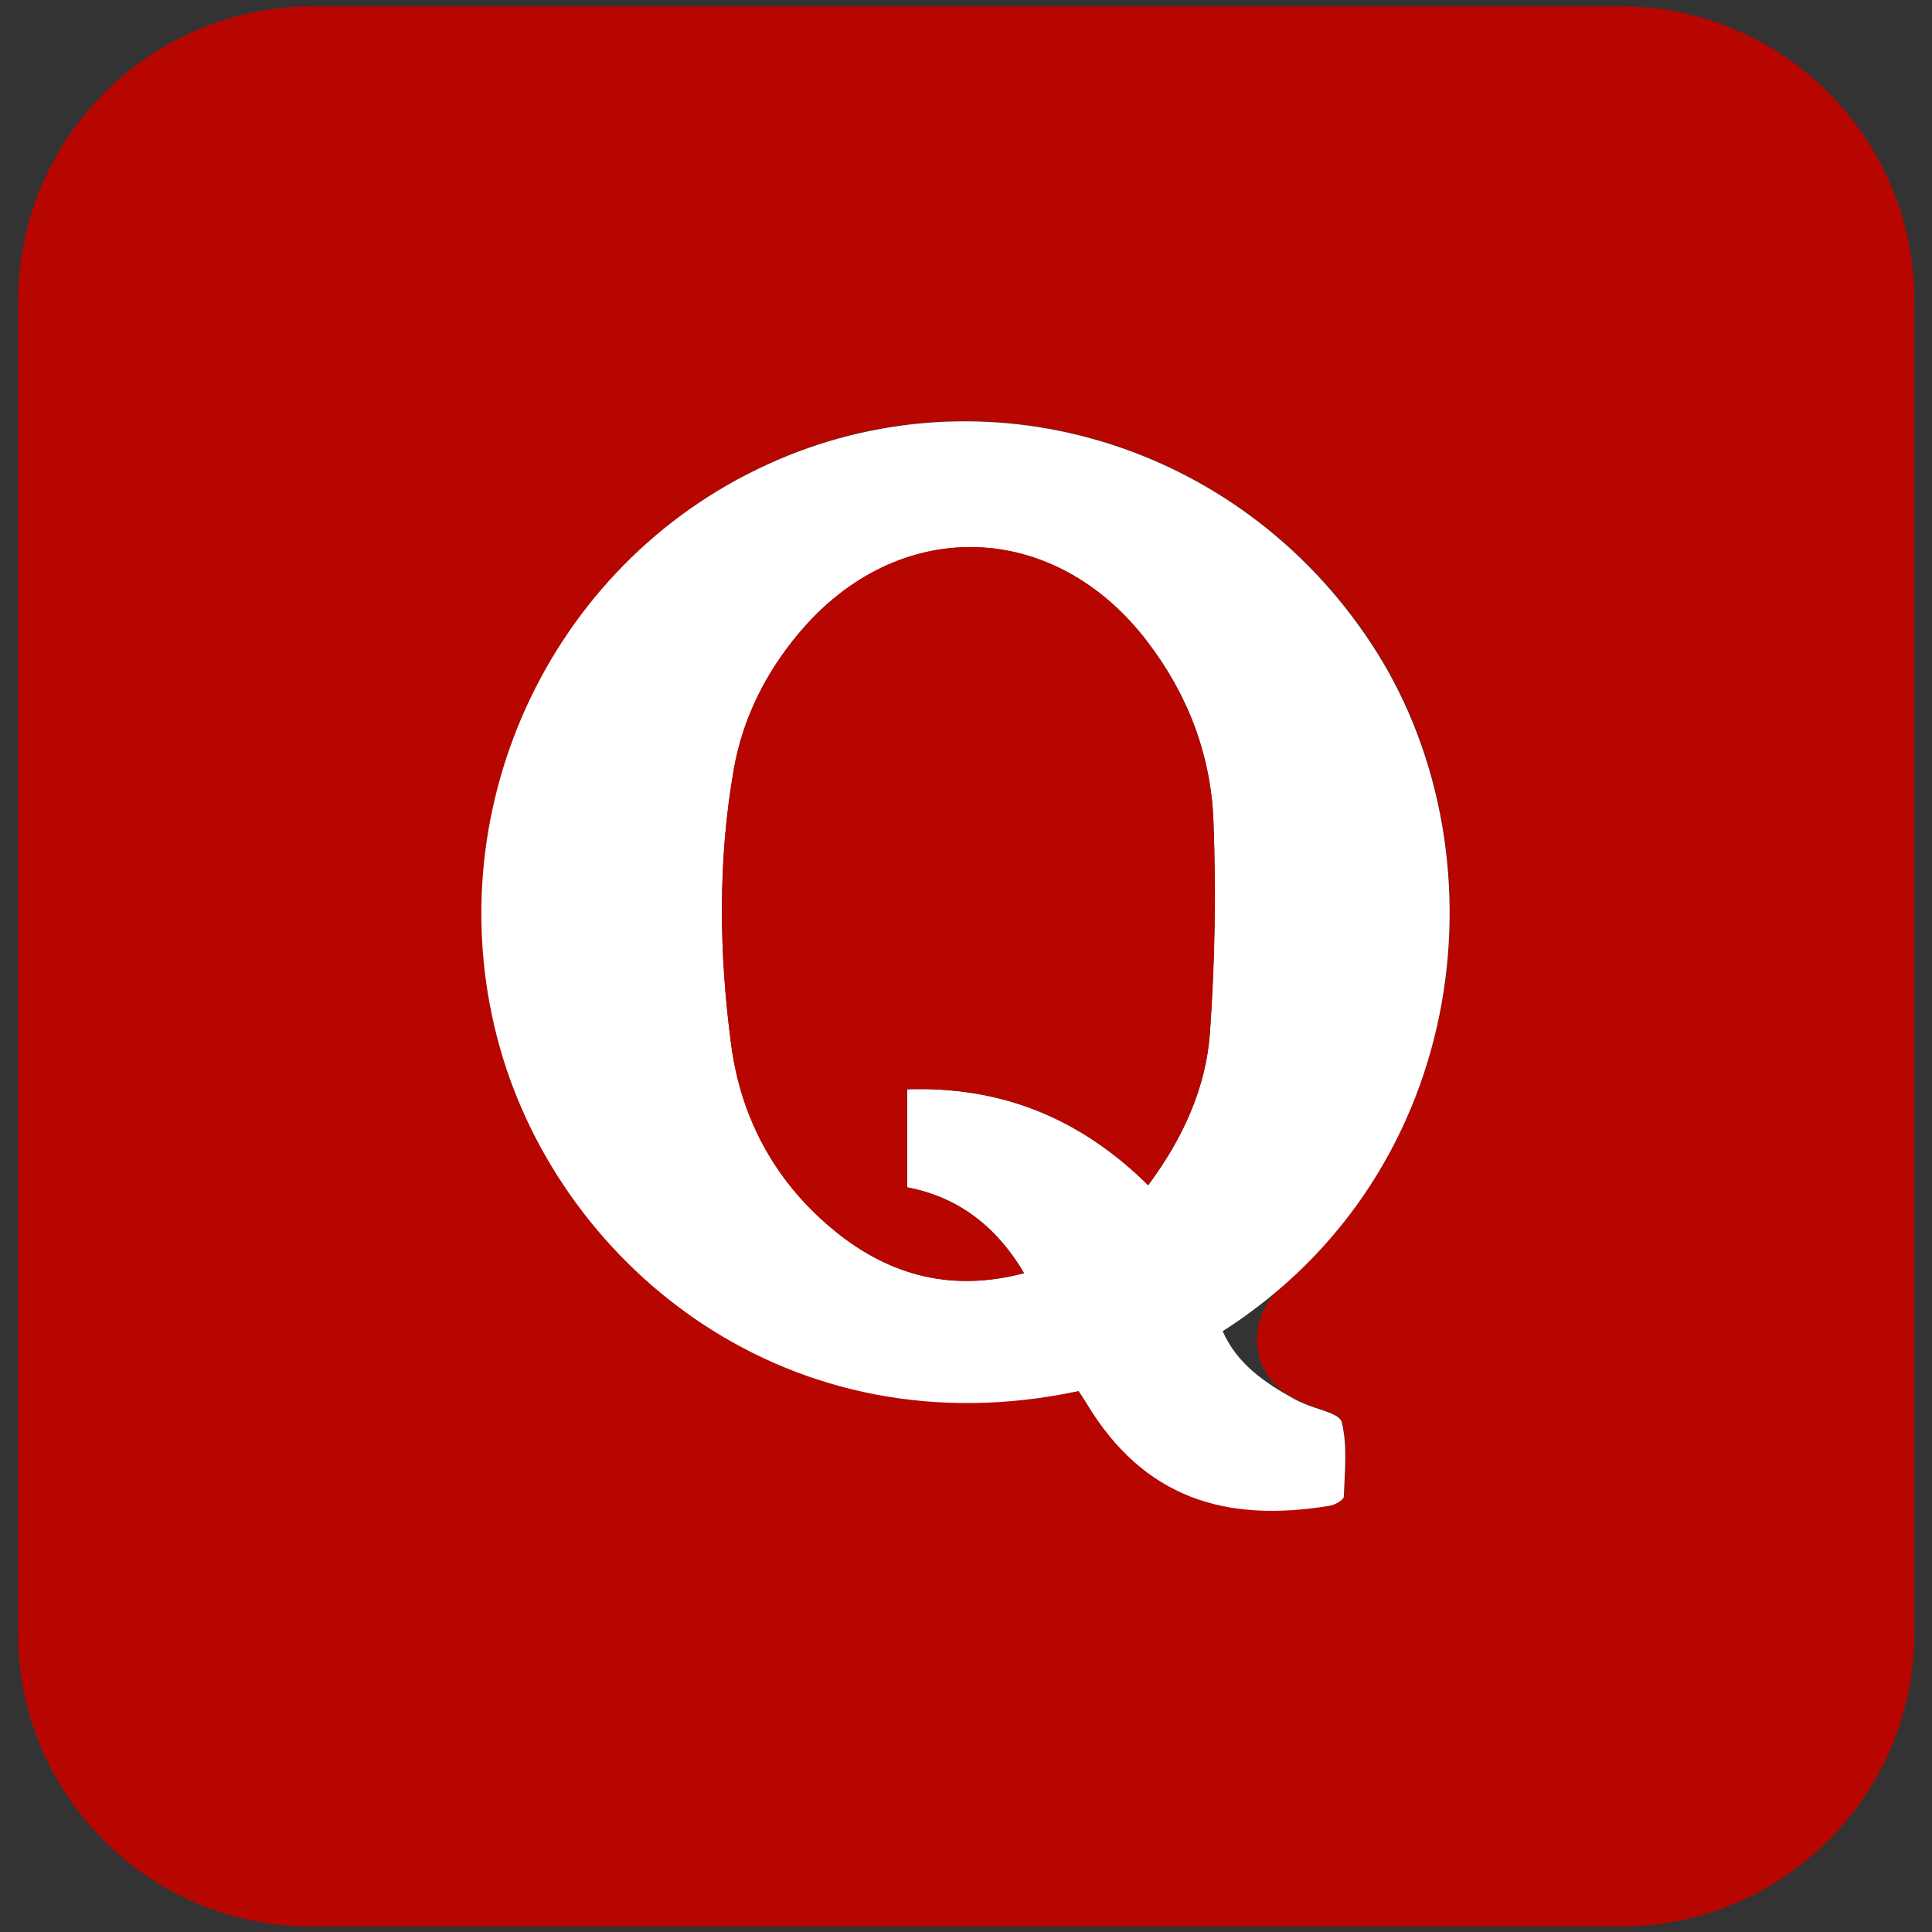
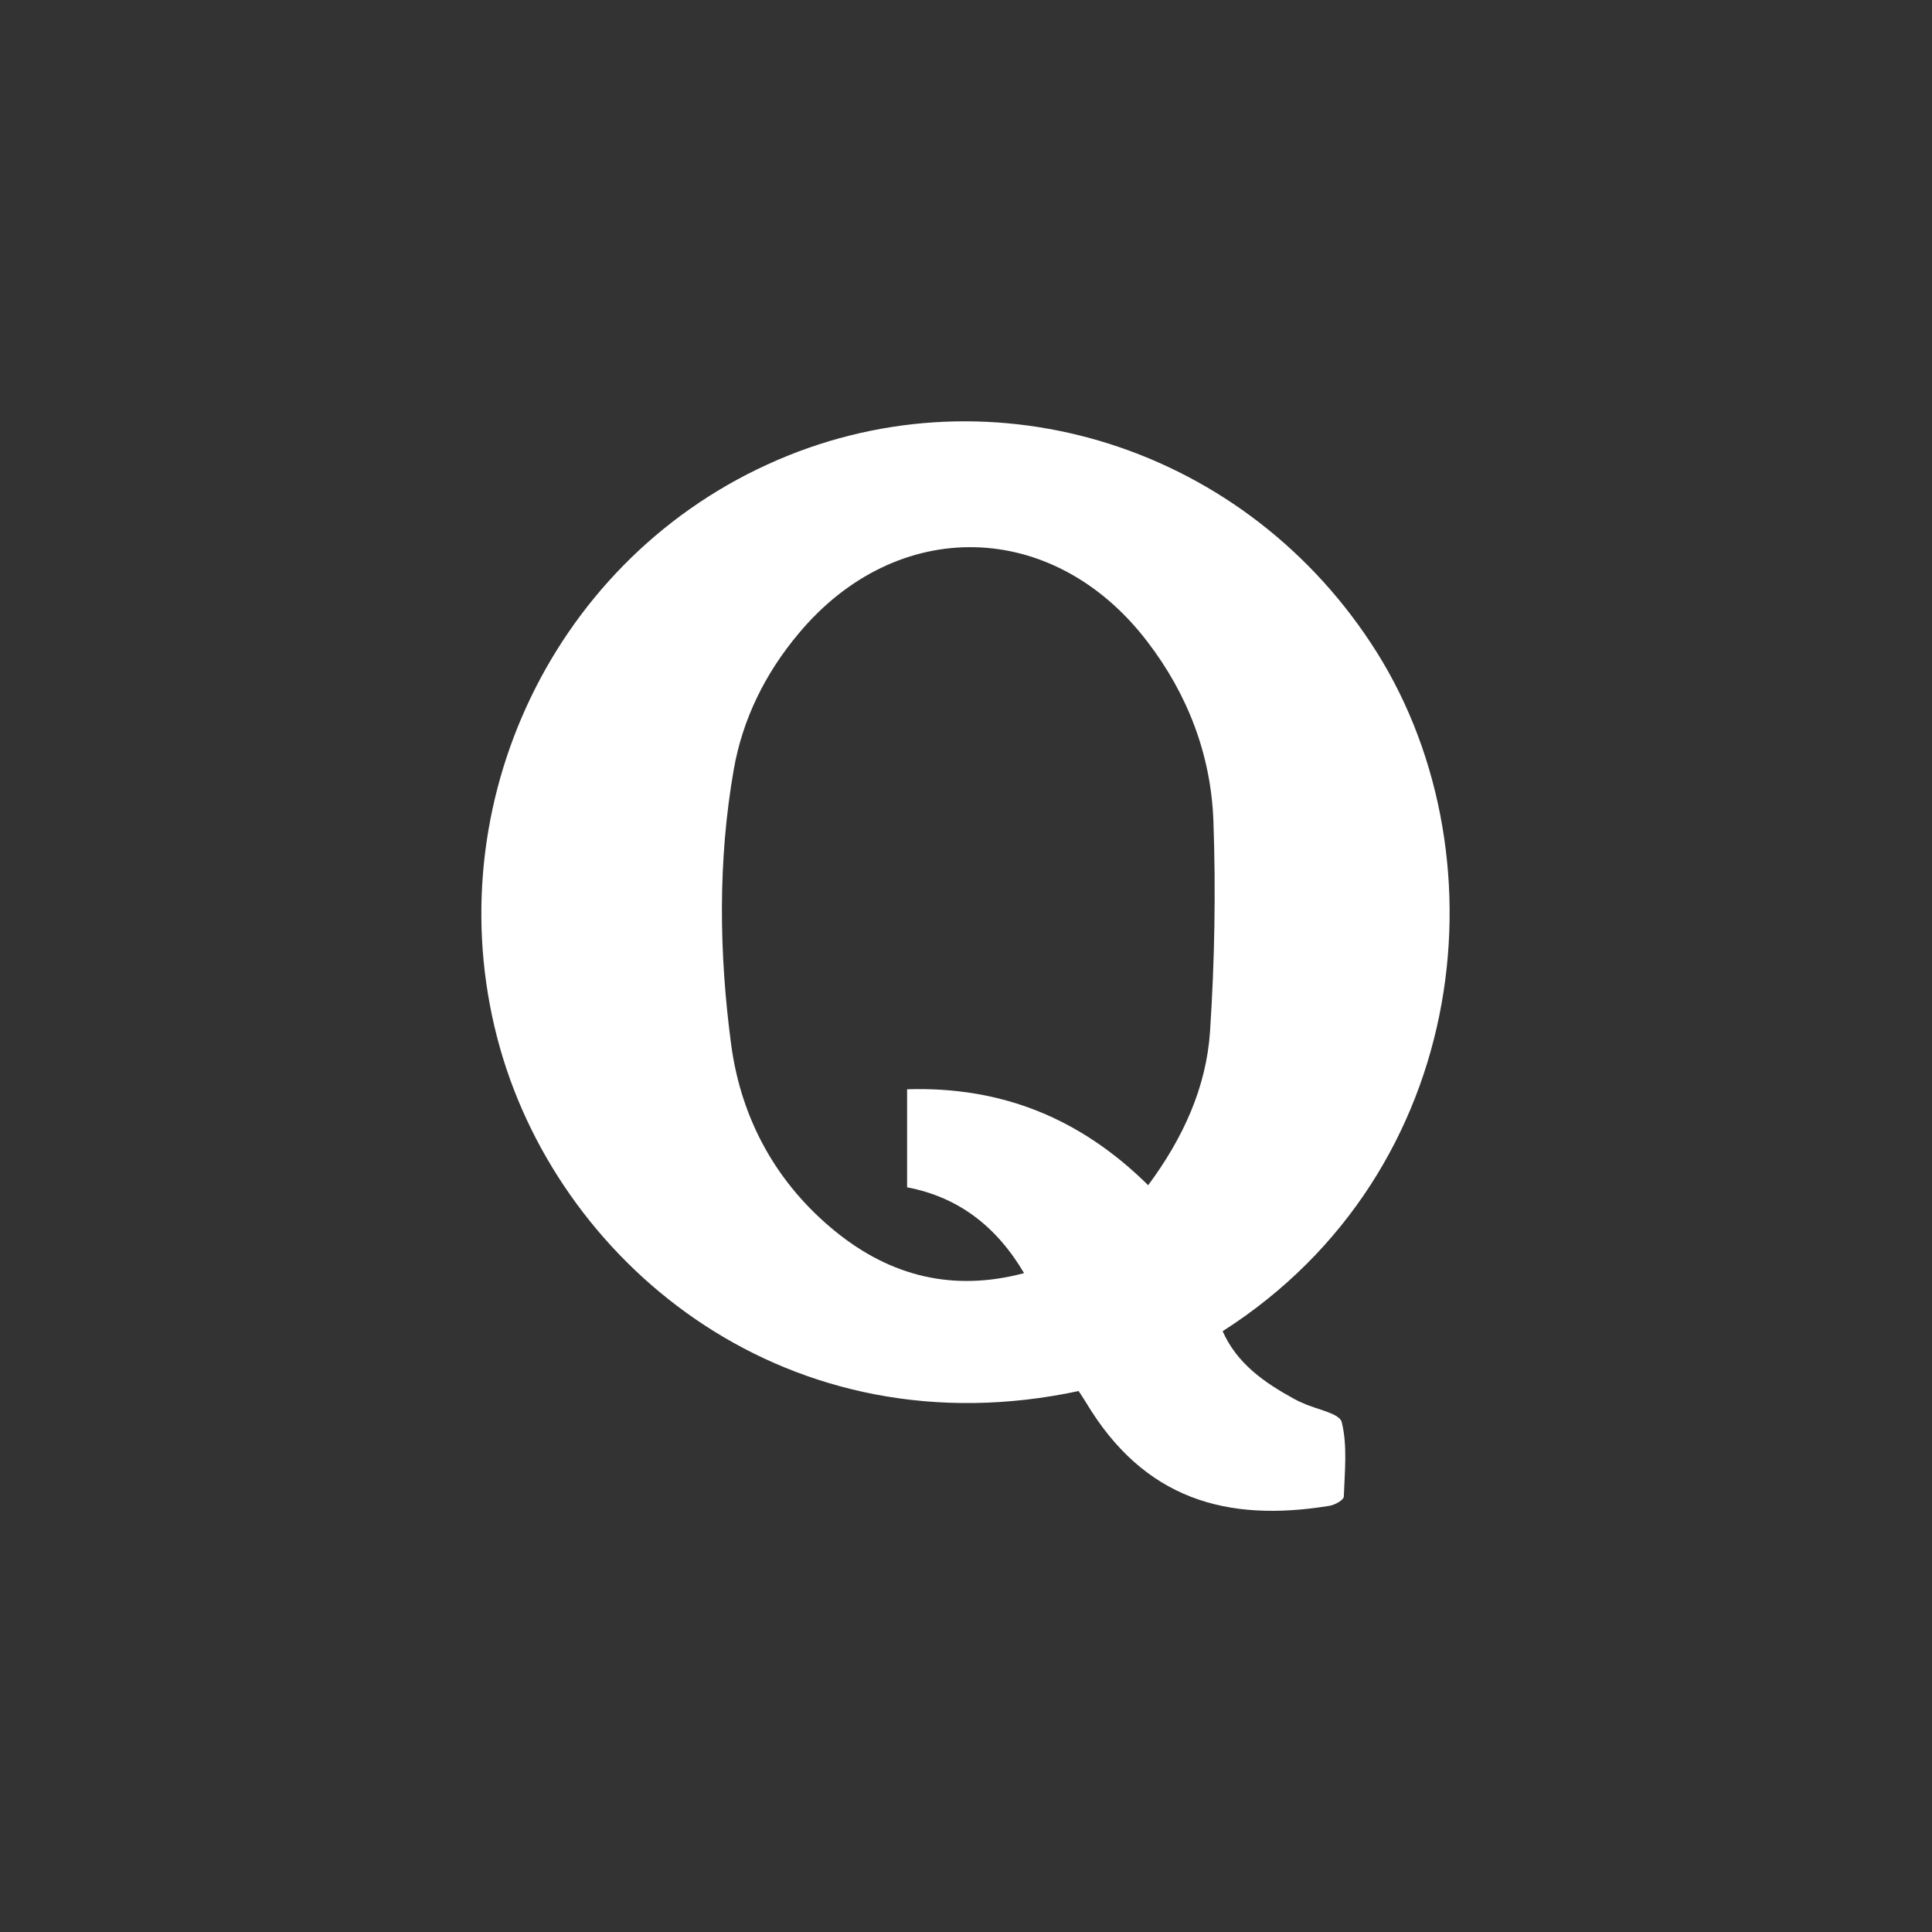
<svg xmlns="http://www.w3.org/2000/svg" id="Layer_1" viewBox="0 0 45.92 45.92">
  <rect x="0" y="0" width="45.92" height="45.92" fill="#333333" stroke="none" />
  <defs>
    <style>.cls-1{fill:#fff;}.cls-2{fill:#b70600;}</style>
  </defs>
-   <path class="cls-2" d="m.43,22.94c0-5.26,0-10.52,0-15.78,0-3.87,3.14-7.01,7.02-7.01,10.35,0,20.71,0,31.06,0,3.86,0,6.99,3.13,6.99,6.99,0,10.56,0,21.11,0,31.67,0,3.86-3.13,6.98-6.98,6.98-10.37,0-20.75,0-31.12,0-3.85,0-6.97-3.12-6.97-6.97,0-5.29,0-10.58,0-15.88Zm25.22,10.12c.05.08.11.17.17.26,1.38,2.31,3.35,2.86,5.79,2.46.13-.02.34-.14.34-.22.02-.59.09-1.21-.05-1.77-.05-.21-.6-.3-.92-.45-.07-.03-.14-.06-.21-.1-.04-.02-.08-.04-.12-.07-.96-.54-1.03-1.85-.2-2.57,4.67-4.03,5.1-10.87,2.14-15.33-3.17-4.78-9.21-6.59-14.34-4.24-5.23,2.4-7.92,8.35-6.35,13.89,1.49,5.22,6.88,9.6,13.76,8.13Z" />
  <path class="cls-1" d="m25.65,33.06c-6.87,1.47-12.27-2.91-13.76-8.13-1.58-5.55,1.12-11.5,6.35-13.89,5.13-2.35,11.18-.55,14.34,4.24,3.23,4.87,2.43,12.56-3.52,16.36.34.77.99,1.22,1.7,1.61.07.04.14.07.21.1.32.15.87.24.92.45.14.56.07,1.18.05,1.77,0,.08-.21.2-.34.22-2.44.4-4.41-.15-5.79-2.46-.06-.09-.11-.18-.17-.26Zm1.64-4.89c.83-1.12,1.38-2.32,1.47-3.65.11-1.67.14-3.35.08-5.02-.06-1.56-.61-3-1.57-4.25-2.23-2.92-5.95-3-8.29-.19-.79.94-1.33,2.03-1.54,3.23-.38,2.17-.35,4.38-.06,6.55.24,1.77,1.08,3.3,2.49,4.44,1.3,1.05,2.78,1.43,4.47.98-.66-1.12-1.57-1.81-2.78-2.04v-2.33c2.25-.07,4.12.69,5.73,2.28Z" />
-   <path class="cls-2" d="m27.29,28.17c-1.61-1.59-3.48-2.36-5.73-2.28v2.33c1.21.23,2.12.93,2.78,2.04-1.7.45-3.17.07-4.47-.98-1.42-1.14-2.26-2.67-2.49-4.44-.29-2.17-.32-4.38.06-6.55.21-1.2.75-2.29,1.54-3.23,2.35-2.82,6.07-2.73,8.29.19.96,1.26,1.51,2.69,1.57,4.25.07,1.67.04,3.35-.08,5.02-.09,1.33-.64,2.53-1.47,3.65Z" />
</svg>